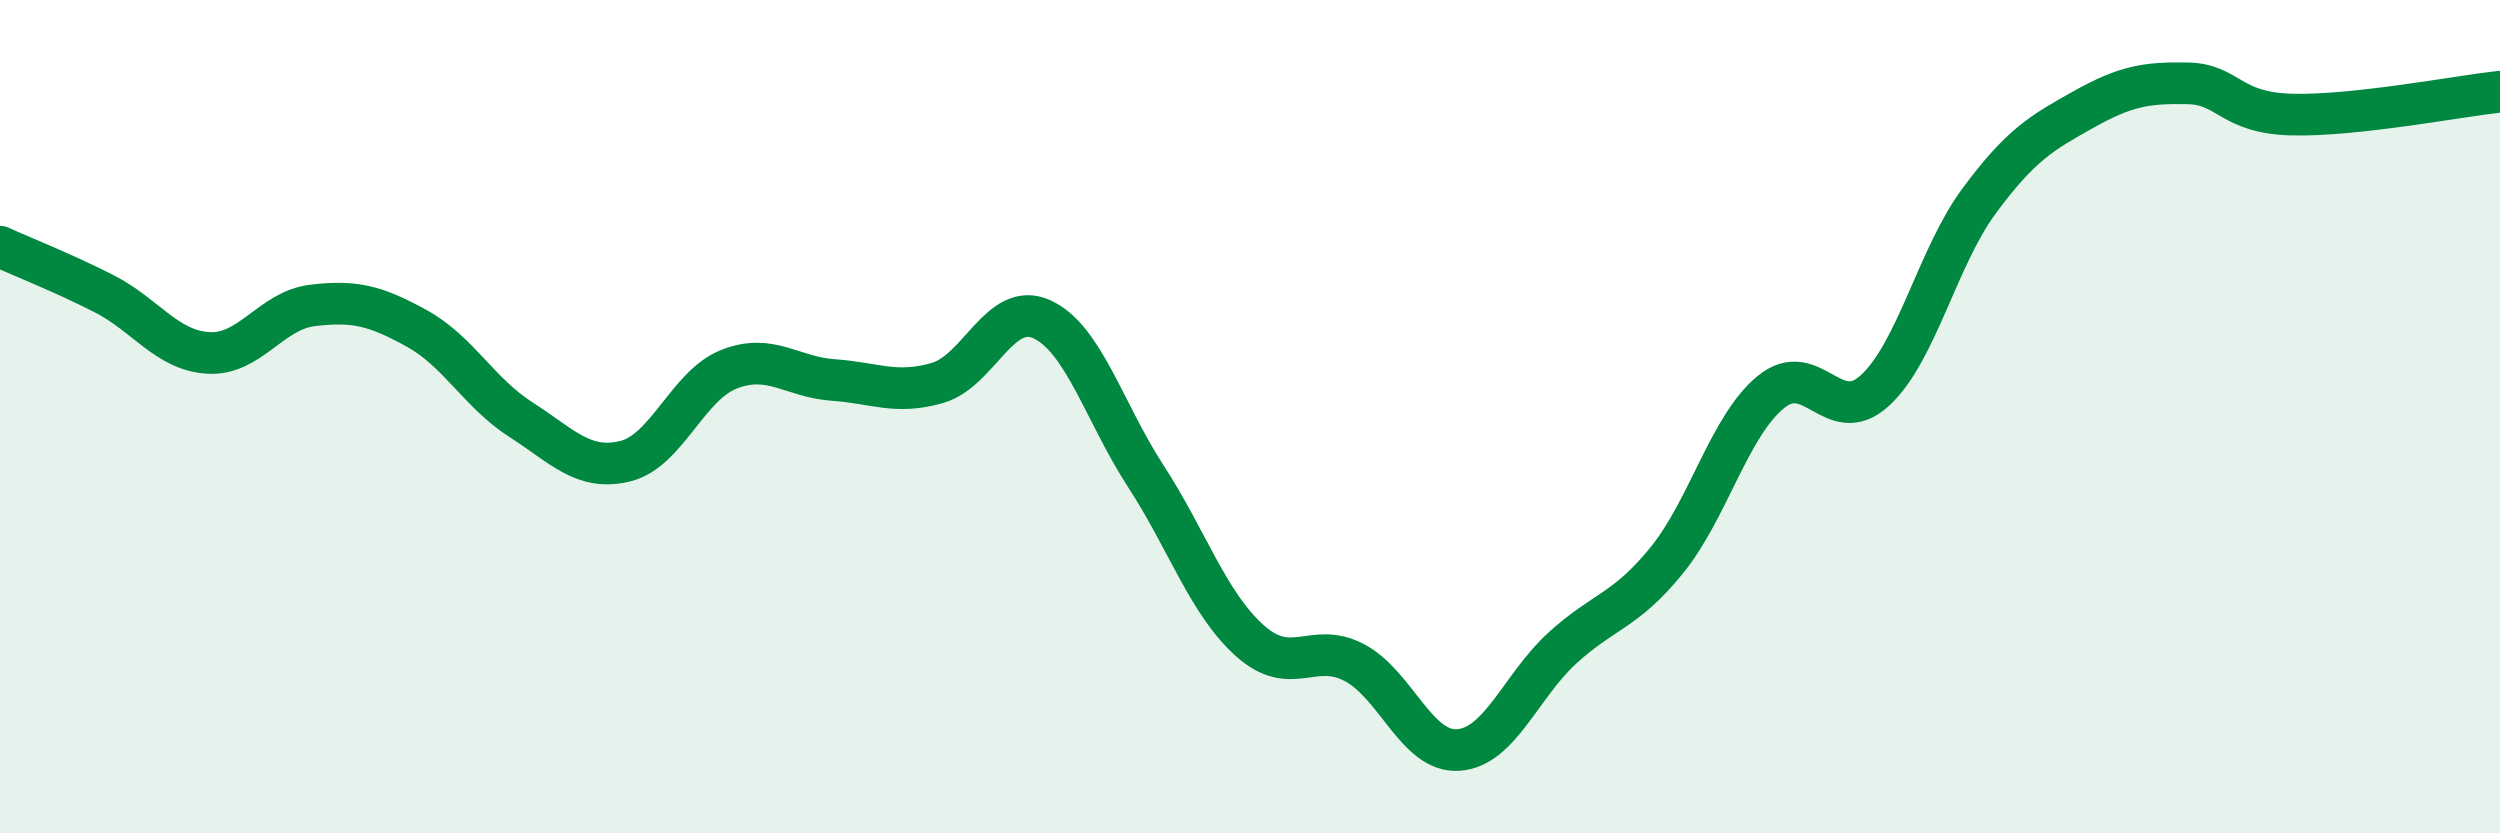
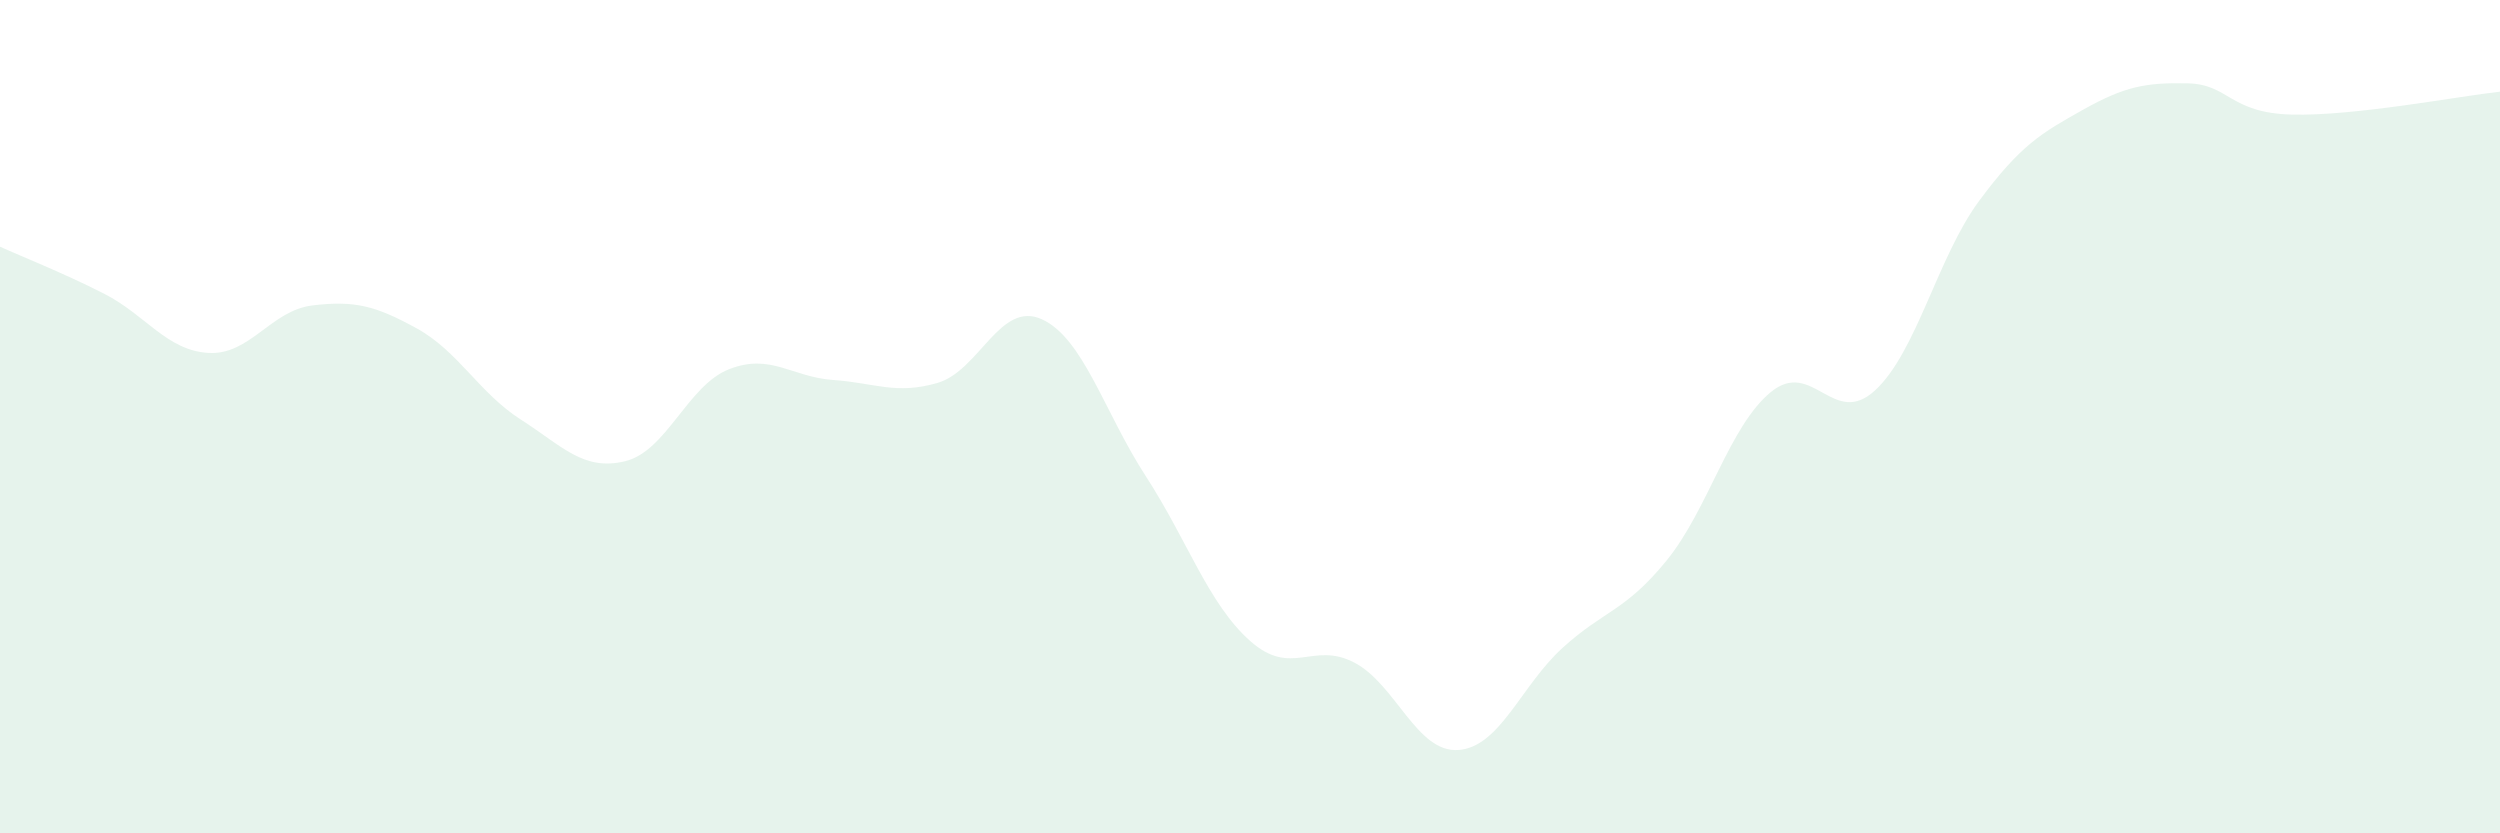
<svg xmlns="http://www.w3.org/2000/svg" width="60" height="20" viewBox="0 0 60 20">
  <path d="M 0,5.92 C 0.5,6.15 1.5,6.54 2.5,7.05 C 3.5,7.56 4,8.41 5,8.47 C 6,8.53 6.5,7.45 7.5,7.33 C 8.5,7.21 9,7.33 10,7.88 C 11,8.43 11.5,9.43 12.5,10.07 C 13.5,10.71 14,11.31 15,11.07 C 16,10.83 16.5,9.25 17.5,8.86 C 18.5,8.47 19,9.05 20,9.12 C 21,9.19 21.5,9.48 22.5,9.19 C 23.5,8.9 24,7.21 25,7.66 C 26,8.11 26.5,9.89 27.5,11.43 C 28.5,12.97 29,14.49 30,15.38 C 31,16.27 31.5,15.38 32.5,15.9 C 33.5,16.42 34,18.07 35,18 C 36,17.93 36.5,16.46 37.5,15.55 C 38.5,14.64 39,14.68 40,13.45 C 41,12.22 41.5,10.23 42.5,9.41 C 43.5,8.59 44,10.29 45,9.37 C 46,8.45 46.5,6.17 47.5,4.82 C 48.5,3.47 49,3.19 50,2.63 C 51,2.07 51.5,1.98 52.5,2 C 53.5,2.02 53.5,2.71 55,2.75 C 56.5,2.79 59,2.31 60,2.2L60 20L0 20Z" fill="#008740" opacity="0.1" stroke-linecap="round" stroke-linejoin="round" />
-   <path d="M 0,5.92 C 0.5,6.15 1.5,6.54 2.5,7.05 C 3.5,7.56 4,8.41 5,8.47 C 6,8.53 6.5,7.45 7.5,7.33 C 8.5,7.21 9,7.33 10,7.88 C 11,8.43 11.5,9.43 12.5,10.07 C 13.5,10.71 14,11.31 15,11.07 C 16,10.83 16.5,9.25 17.5,8.86 C 18.5,8.47 19,9.05 20,9.12 C 21,9.19 21.5,9.48 22.5,9.19 C 23.5,8.9 24,7.21 25,7.66 C 26,8.11 26.5,9.89 27.5,11.43 C 28.5,12.97 29,14.49 30,15.38 C 31,16.27 31.5,15.38 32.5,15.9 C 33.5,16.42 34,18.07 35,18 C 36,17.93 36.5,16.46 37.5,15.55 C 38.5,14.64 39,14.68 40,13.45 C 41,12.22 41.5,10.23 42.5,9.41 C 43.5,8.59 44,10.29 45,9.37 C 46,8.45 46.5,6.17 47.5,4.82 C 48.5,3.47 49,3.19 50,2.63 C 51,2.07 51.5,1.98 52.5,2 C 53.5,2.02 53.5,2.71 55,2.75 C 56.5,2.79 59,2.31 60,2.2" stroke="#008740" stroke-width="1" fill="none" stroke-linecap="round" stroke-linejoin="round" />
</svg>